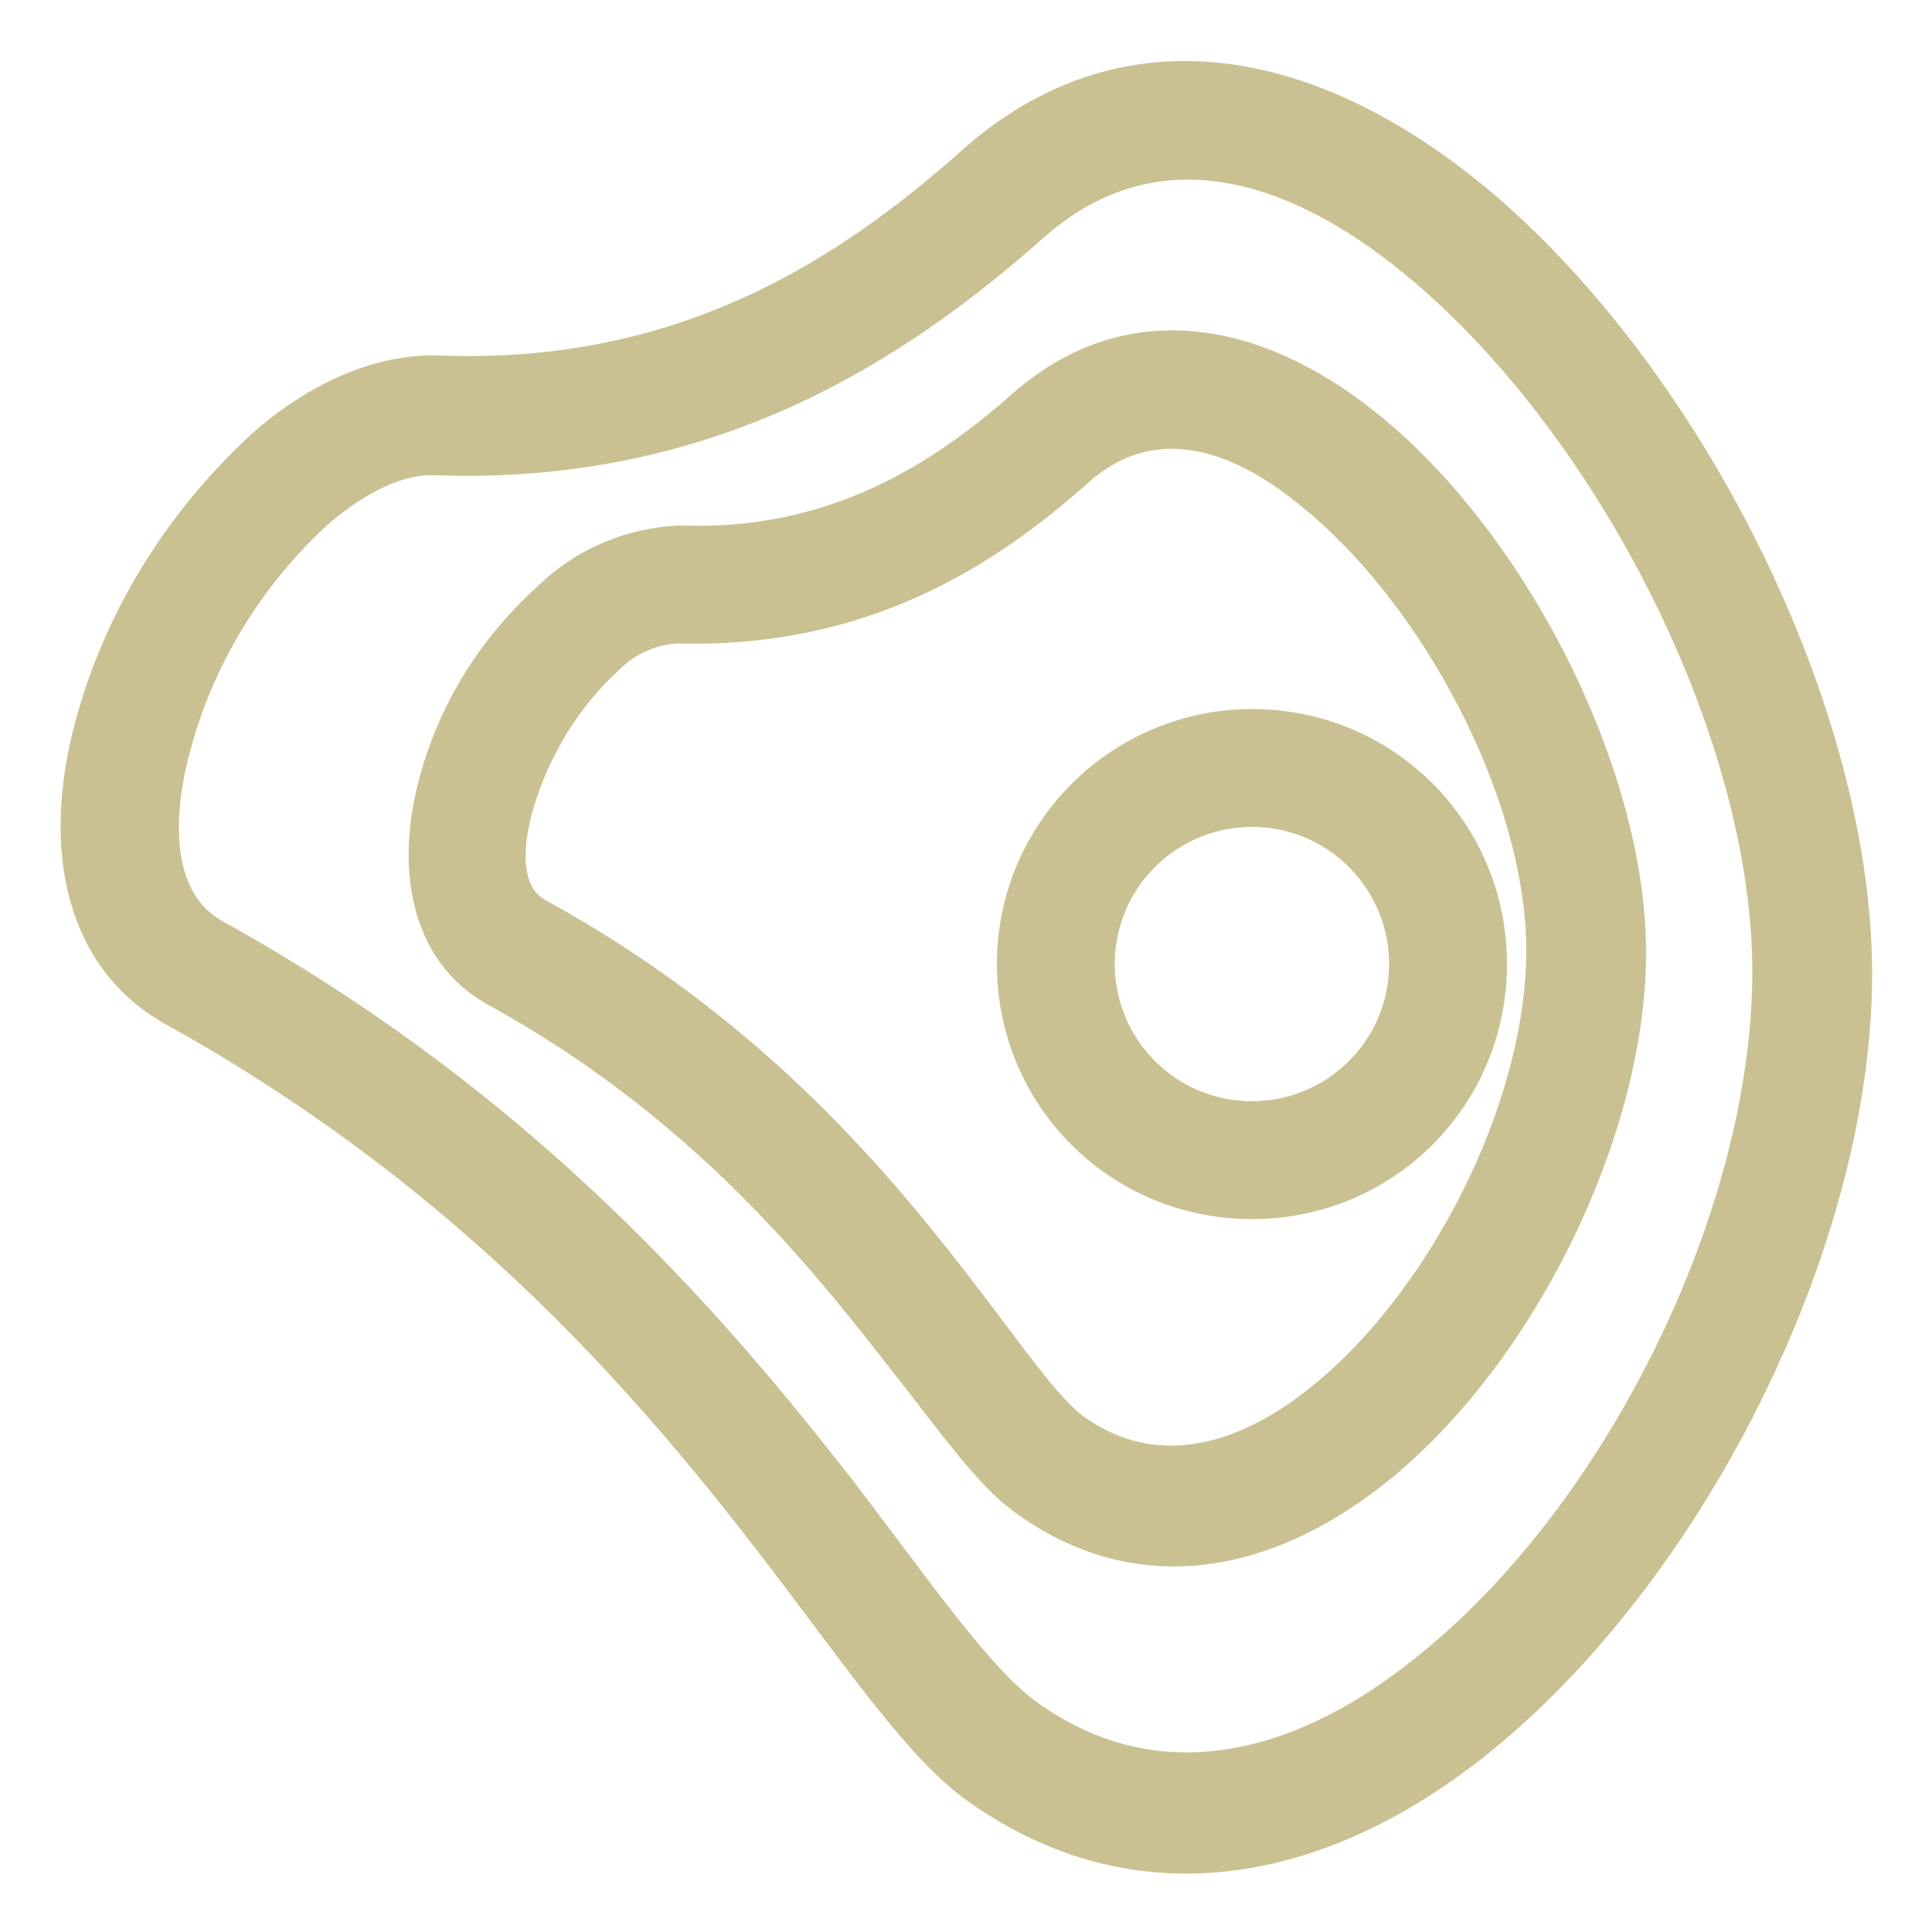
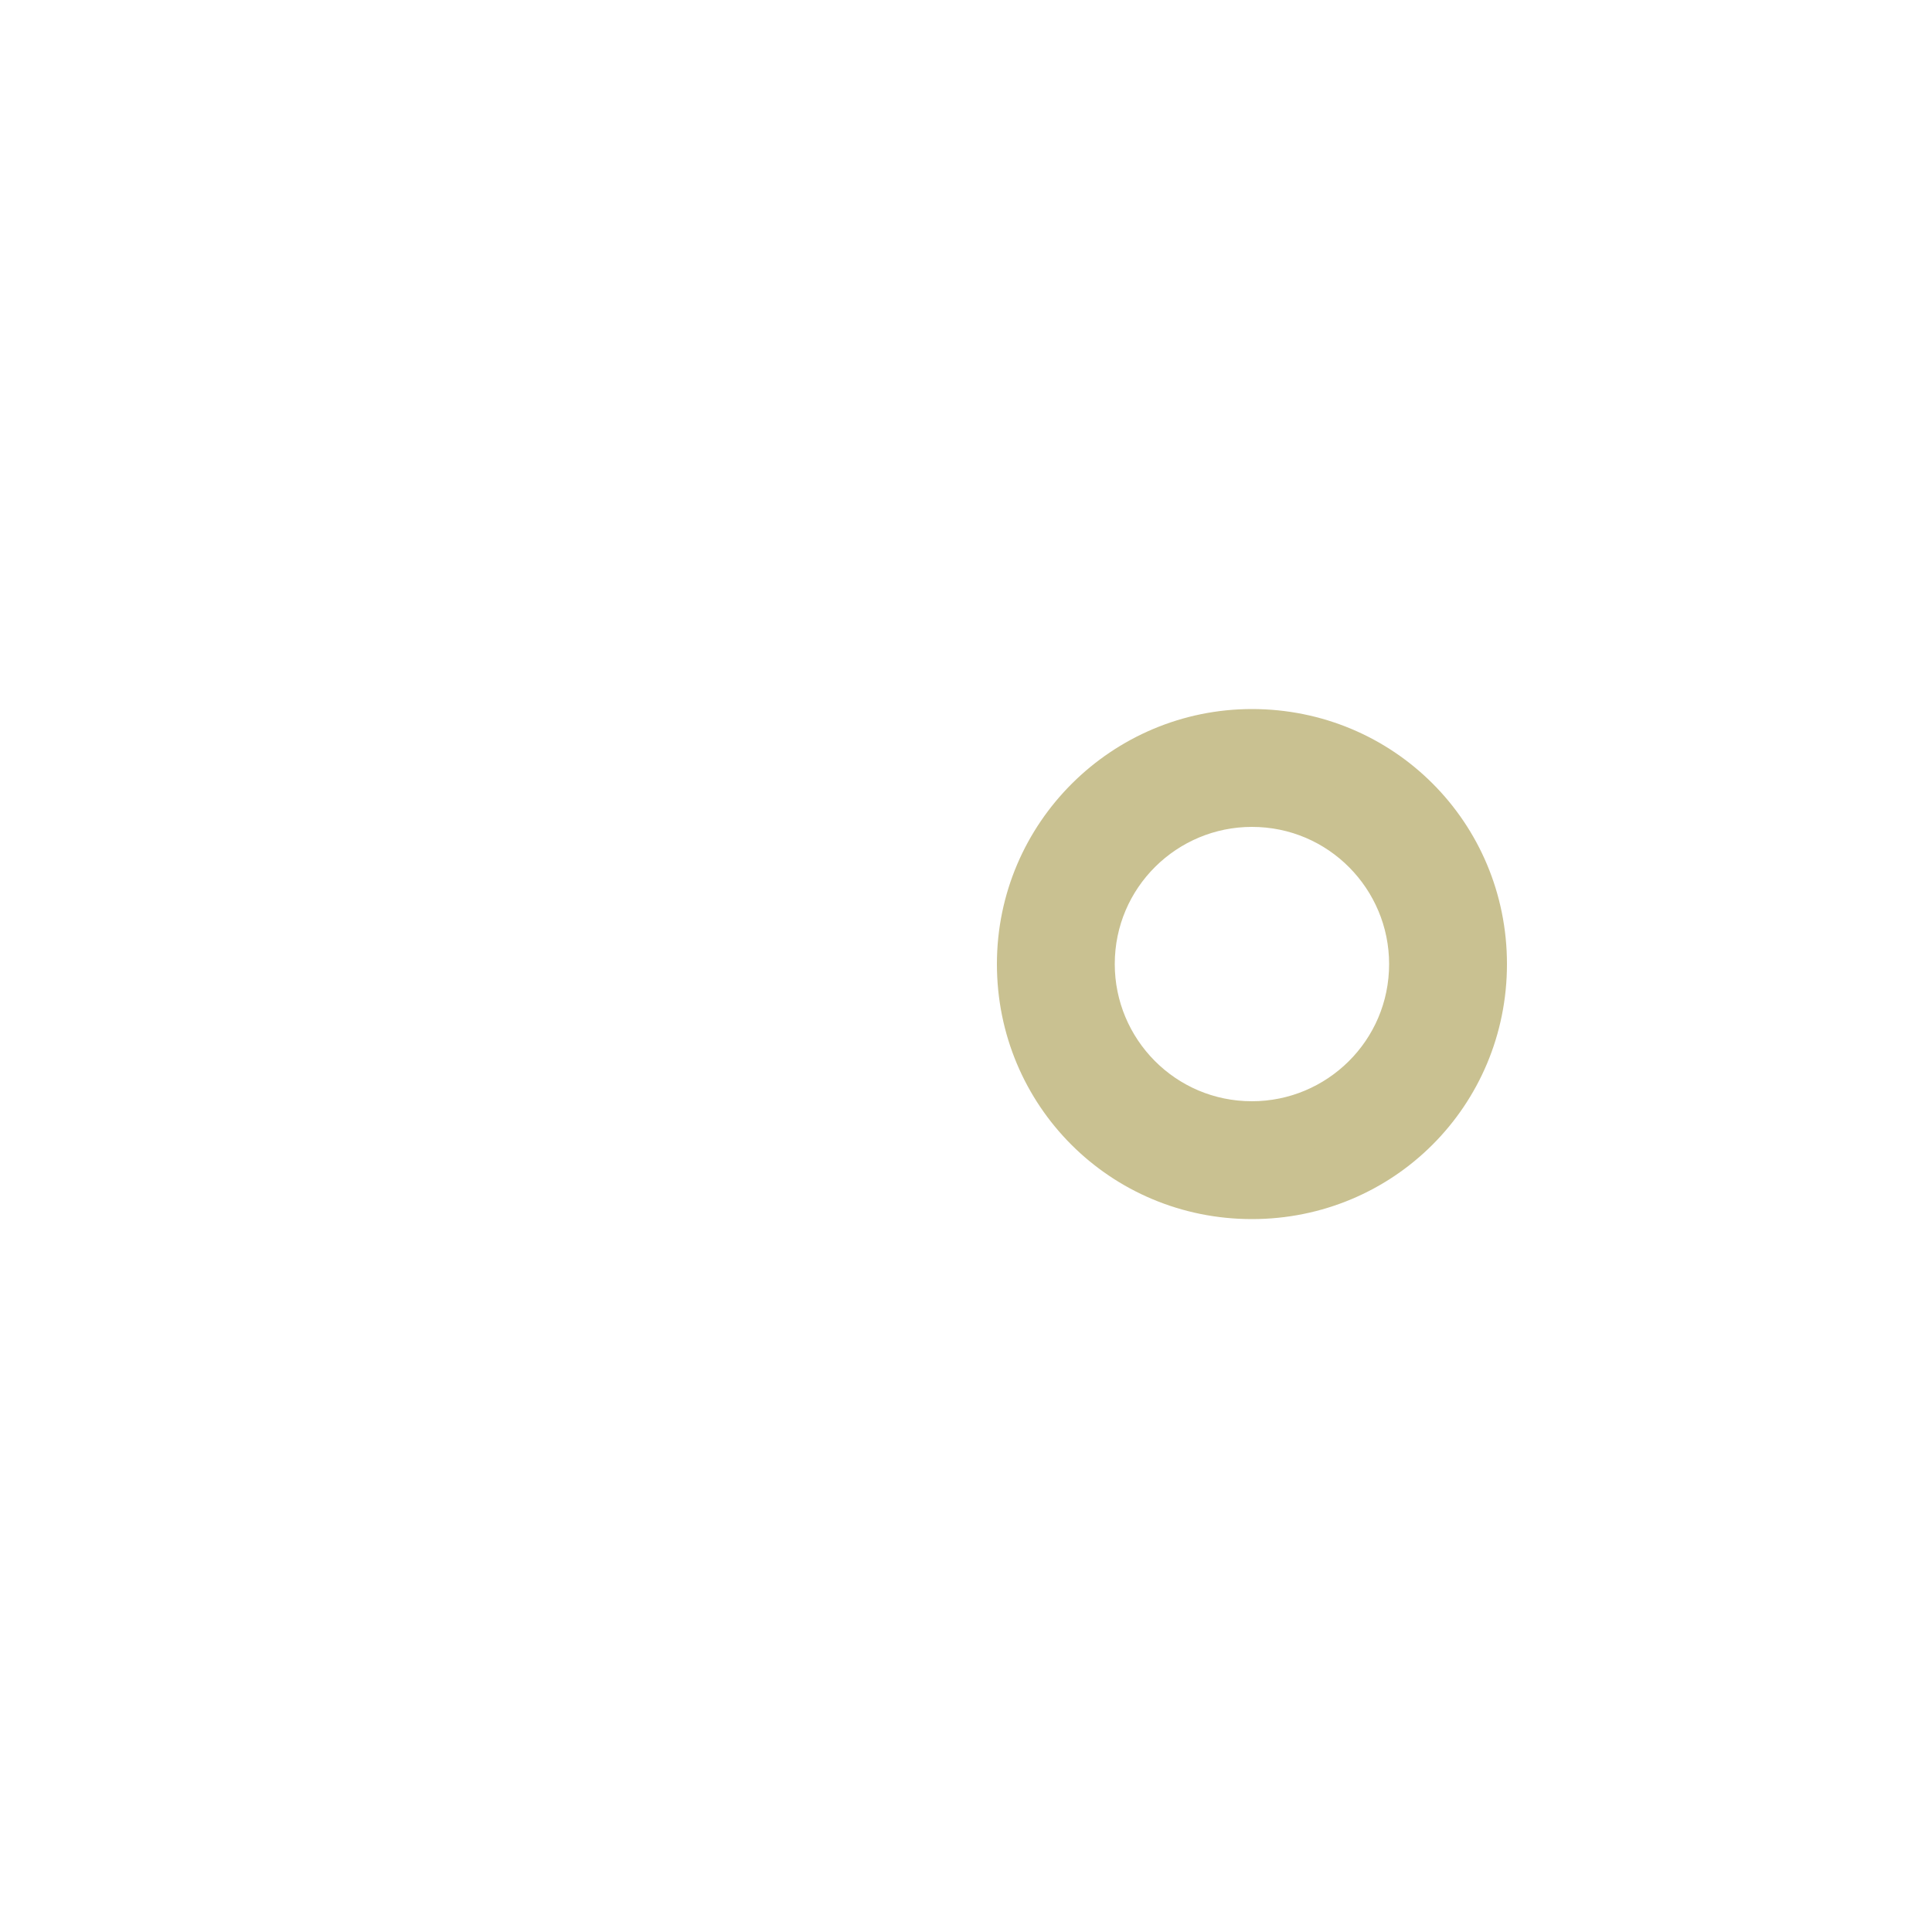
<svg xmlns="http://www.w3.org/2000/svg" version="1.1" id="Layer_1" x="0px" y="0px" viewBox="0 0 100 100" style="enable-background:new 0 0 100 100;" xml:space="preserve">
  <style type="text/css">
	.st0{fill-rule:evenodd;clip-rule:evenodd;fill:#C9C191;stroke:#C9C191;stroke-width:3;stroke-miterlimit:10;}
</style>
-   <path class="st0" d="M50.9,8.8C58.3,2.3,67.1,4,75,10.1c11.2,8.7,20.4,26.5,20.4,40.3s-8.7,30.9-19.7,39.5c-7.7,6-16.6,7.8-24.6,2.2  c-2.2-1.5-4.5-4.5-7.5-8.5C37,74.8,27.3,61.7,9.3,51.7c-4.7-2.6-5.6-8.4-3.8-14.5C7,32,10,27.3,14,23.6c2.7-2.4,5.8-3.8,8.7-3.7  C35.7,20.4,44.4,14.6,50.9,8.8L50.9,8.8z M53,11.2c-7,6.2-16.5,12.4-30.4,11.9C20.4,23,18.1,24.2,16,26c-3.6,3.3-6.2,7.5-7.5,12.1  c-1.3,4.5-1.1,9,2.3,10.9C26.7,57.8,36.3,69,43,77.6c4.2,5.5,7.2,9.9,9.9,11.8c6.8,4.8,14.4,3,20.9-2.1c10.4-8,18.4-24,18.4-37  S83.5,20.7,73,12.5C66.5,7.4,59.2,5.7,53,11.2L53,11.2z" />
-   <path class="st0" d="M53.4,21.5c5.1-4.5,11.2-3.4,16.6,0.8c7.5,5.8,13.7,17.8,13.7,27s-5.8,20.8-13.2,26.5  c-5.3,4.1-11.4,5.3-16.9,1.4c-1.5-1-3.1-3.1-5.1-5.7C44.1,65.9,37.8,57.2,26,50.7c-3.3-1.8-4-5.9-2.8-10.2c1-3.6,3-6.7,5.8-9.2  c1.7-1.6,3.9-2.5,6.2-2.6C43.5,29,49.2,25.2,53.4,21.5L53.4,21.5z M55.4,23.8c-4.7,4.2-11,8.3-20.4,8c-1.5,0.1-2.9,0.7-4,1.8  c-2.3,2.1-3.9,4.8-4.8,7.7c-0.8,2.7-0.8,5.4,1.3,6.6c10.6,5.8,17,13.3,21.4,19c2.8,3.6,4.7,6.5,6.4,7.7c4.3,3,9.1,1.8,13.2-1.4  c6.7-5.2,12-15.6,12-24S74.8,30.1,68,24.8C63.9,21.5,59.3,20.4,55.4,23.8L55.4,23.8z" />
  <path class="st0" d="M64.8,38.2c6.5,0,11.7,5.2,11.7,11.7c0,6.5-5.2,11.7-11.7,11.7c-6.5,0-11.7-5.2-11.7-11.7c0,0,0,0,0,0  C53.1,43.4,58.4,38.2,64.8,38.2z M64.8,41.3c-4.7,0-8.6,3.8-8.6,8.6c0,4.7,3.8,8.6,8.6,8.6c4.7,0,8.6-3.8,8.6-8.6c0,0,0,0,0,0  C73.4,45.2,69.6,41.3,64.8,41.3z" />
</svg>